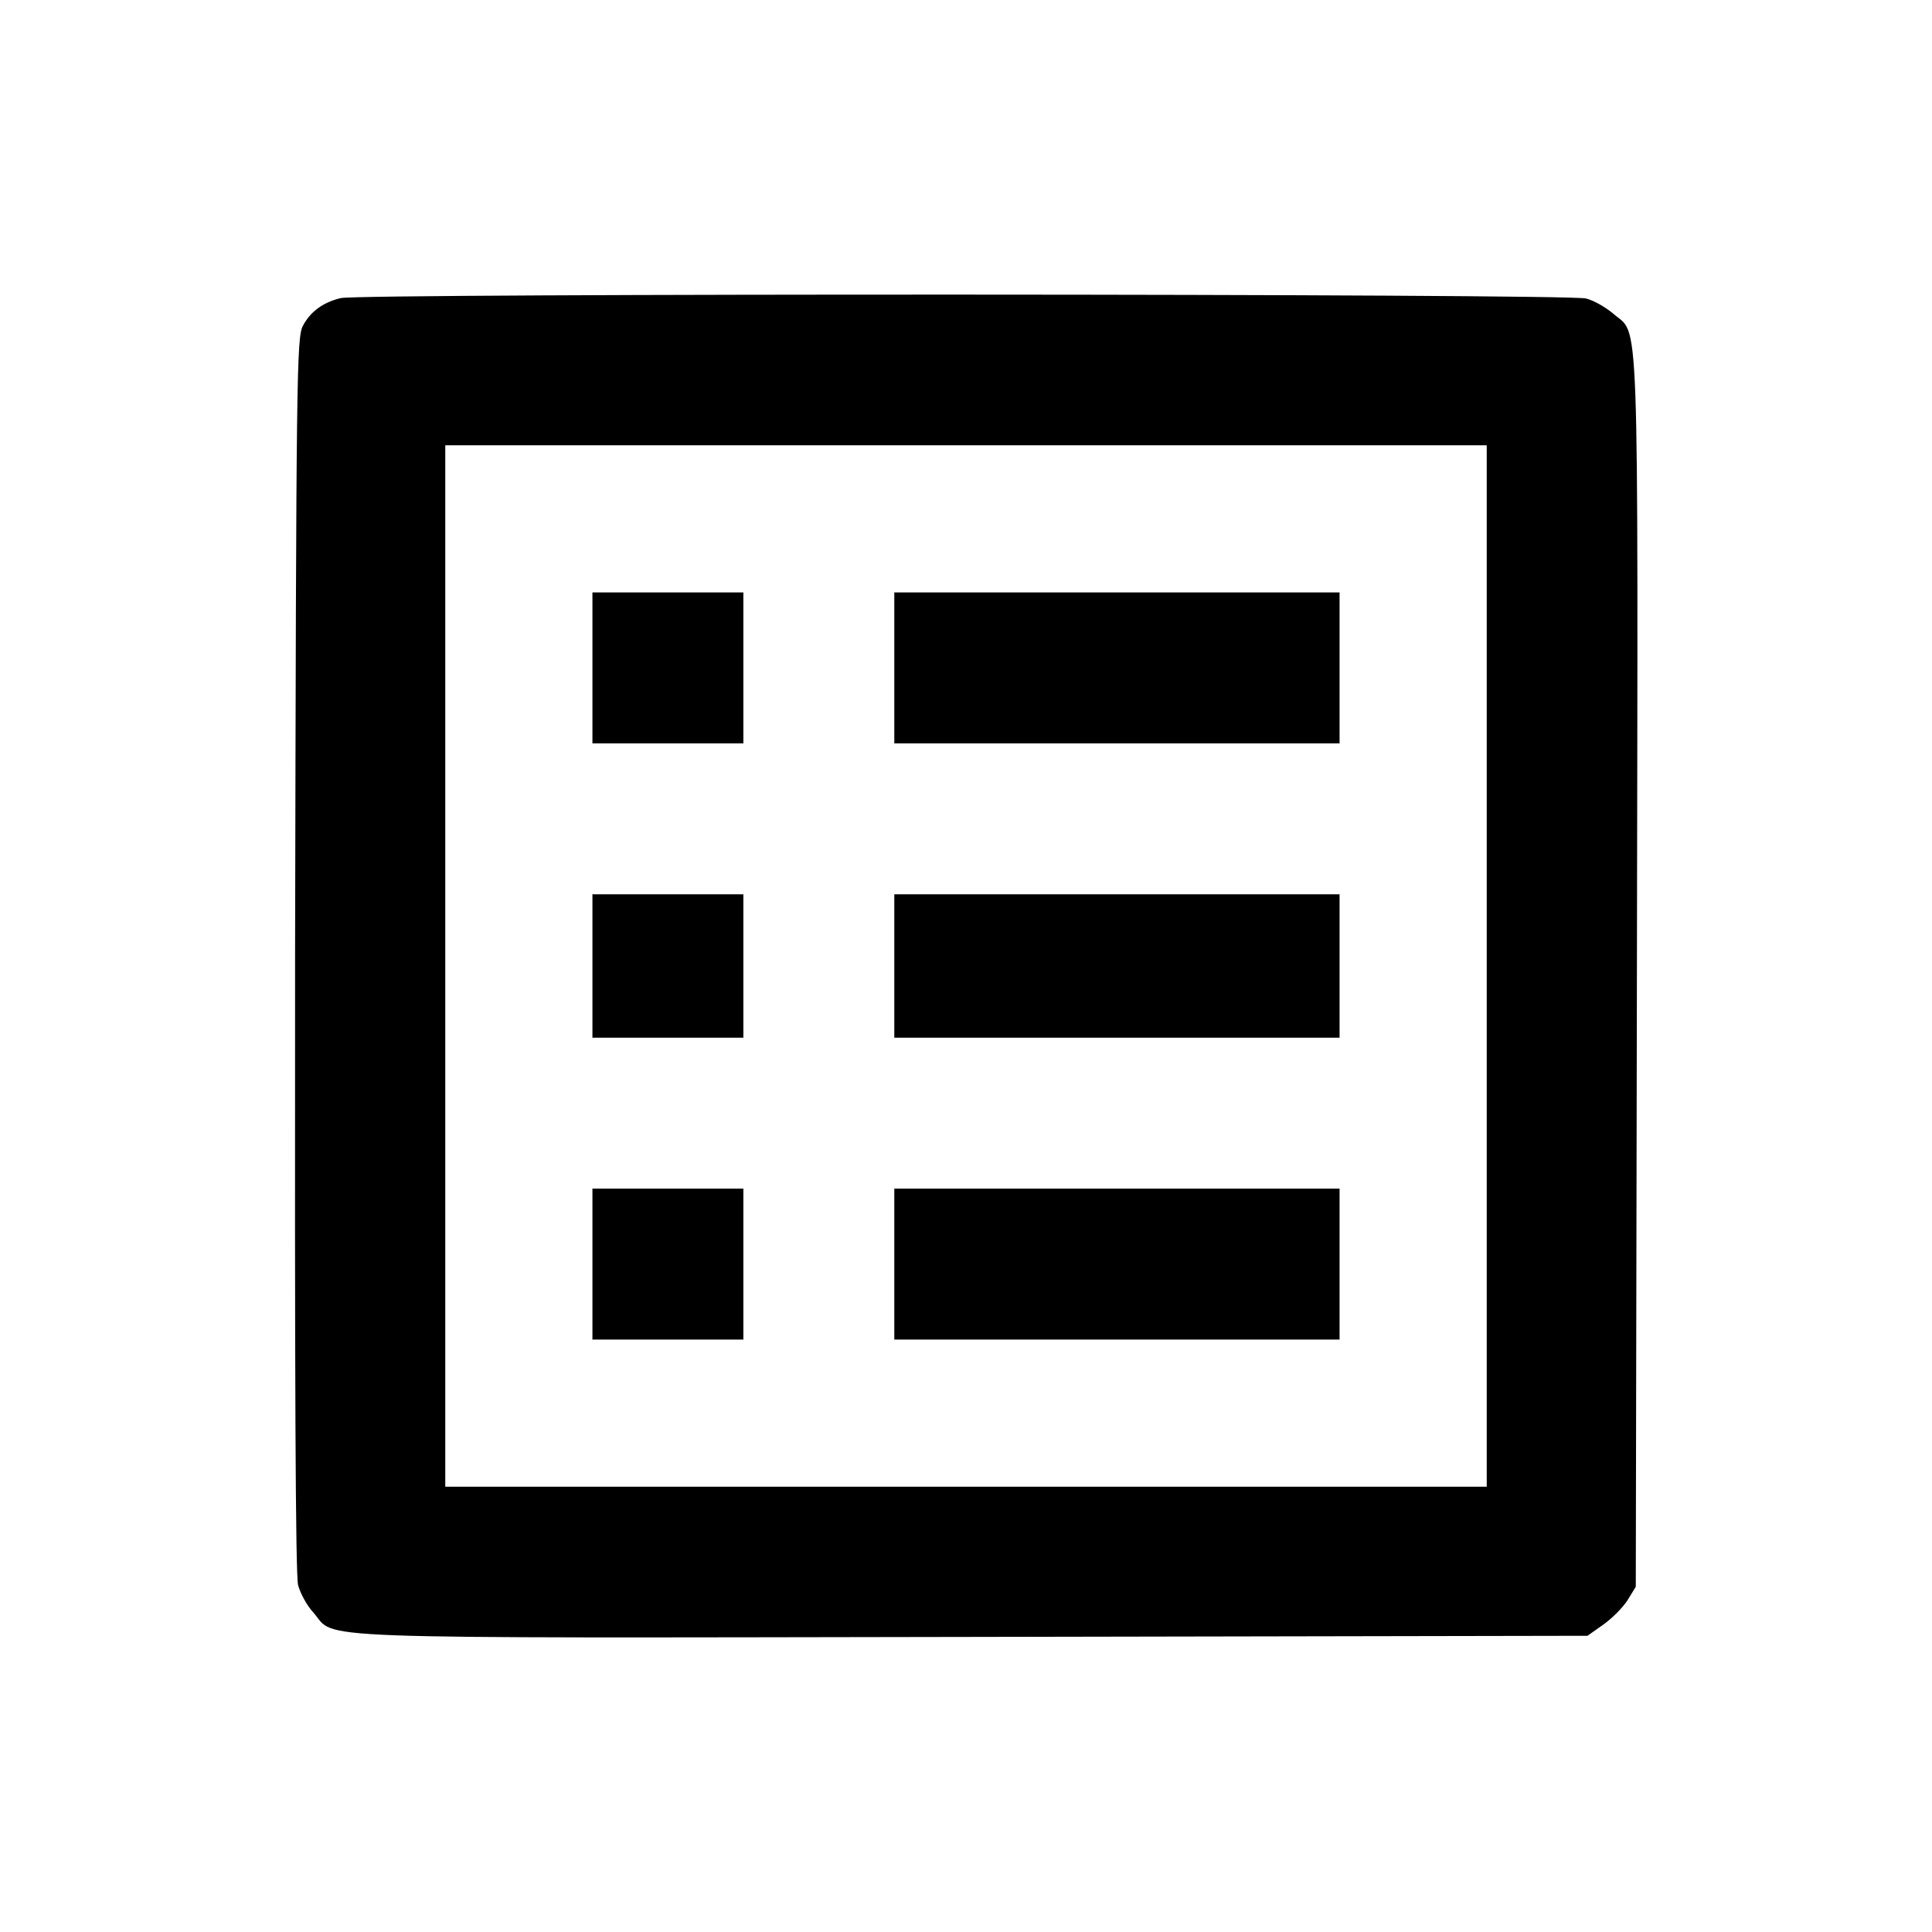
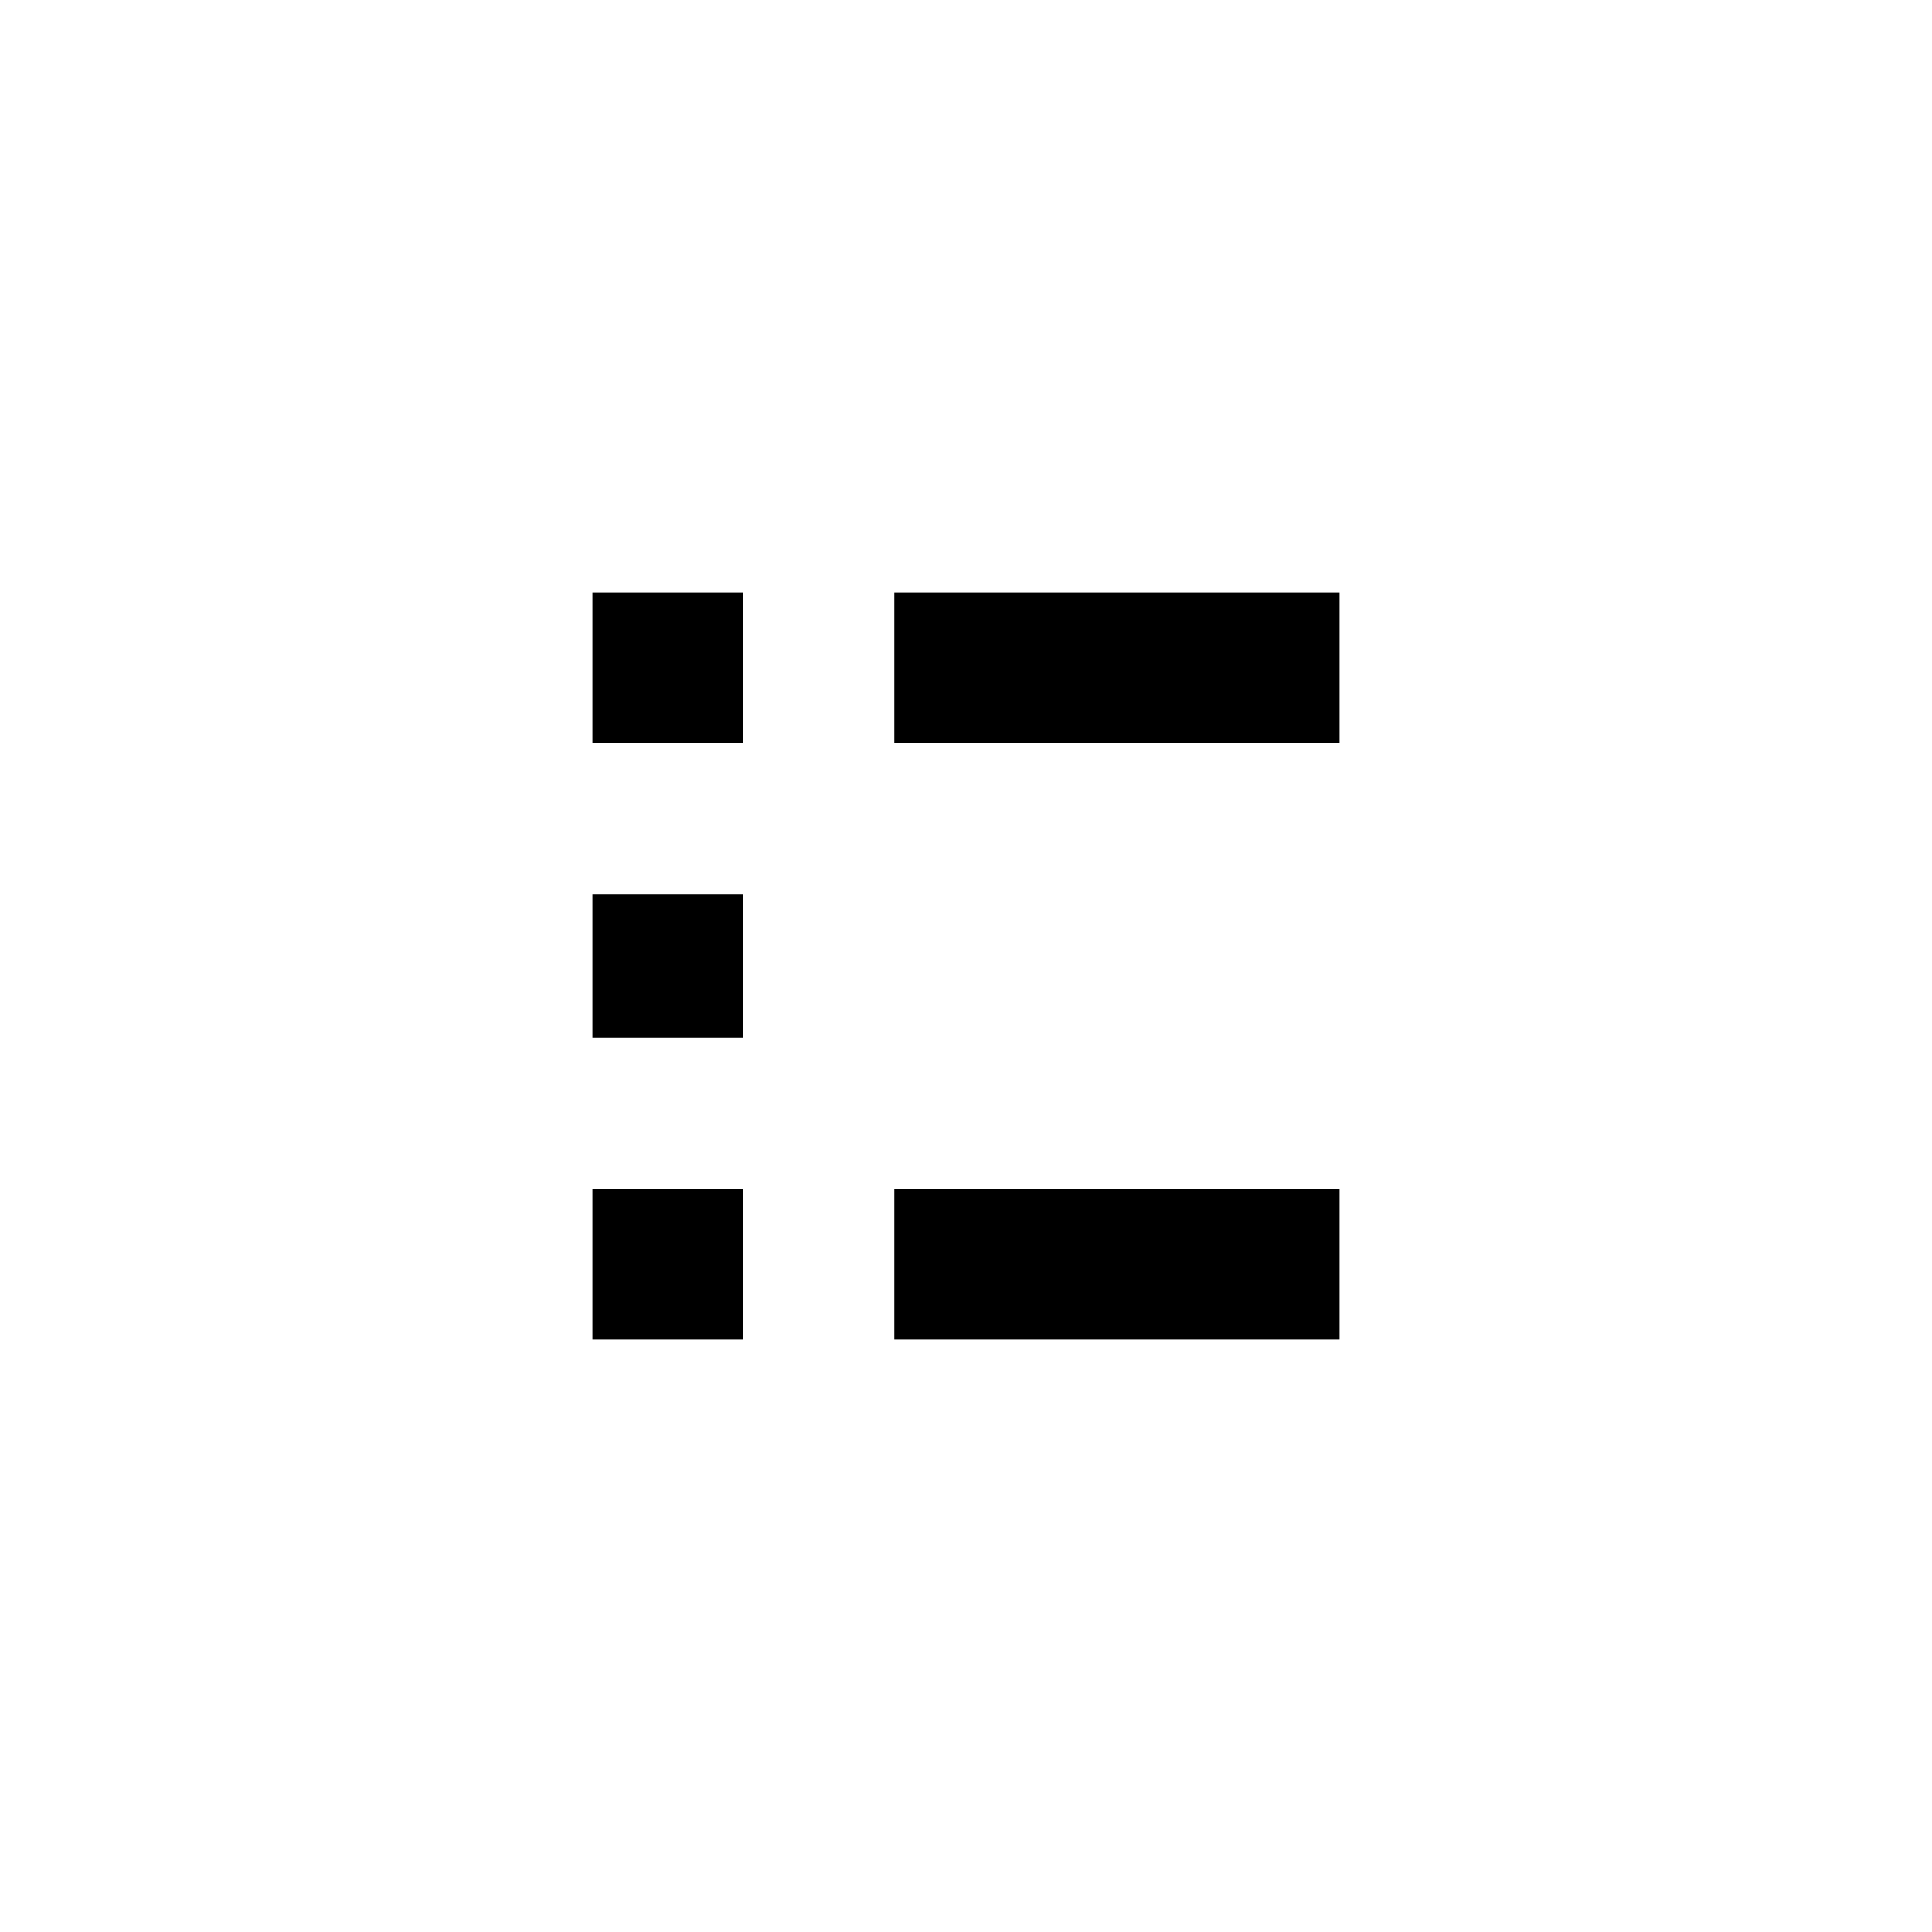
<svg xmlns="http://www.w3.org/2000/svg" version="1.0" width="512pt" height="512pt" viewBox="0 0 512 512" preserveAspectRatio="xMidYMid meet">
  <g transform="translate(0,512) scale(0.1,-0.1)" fill="#000000" stroke="none">
-     <path d="M903 4330 c-46 -11 -80 -35 -100 -73 -17 -30 -18 -124 -21 -1665 -1 -1124 1 -1646 8 -1673 6 -22 24 -55 41 -73 62 -71 -66 -67 1745 -64 l1631 3 41 29 c23 16 52 45 65 65 l22 36 3 1630 c3 1810 7 1682 -63 1744 -19 16 -51 35 -72 40 -45 13 -3248 14 -3300 1z m3037 -1770 l0 -1380 -1380 0 -1380 0 0 1380 0 1380 1380 0 1380 0 0 -1380z" />
    <path d="M1570 3350 l0 -200 200 0 200 0 0 200 0 200 -200 0 -200 0 0 -200z" />
    <path d="M2370 3350 l0 -200 590 0 590 0 0 200 0 200 -590 0 -590 0 0 -200z" />
    <path d="M1570 2560 l0 -190 200 0 200 0 0 190 0 190 -200 0 -200 0 0 -190z" />
-     <path d="M2370 2560 l0 -190 590 0 590 0 0 190 0 190 -590 0 -590 0 0 -190z" />
    <path d="M1570 1770 l0 -200 200 0 200 0 0 200 0 200 -200 0 -200 0 0 -200z" />
    <path d="M2370 1770 l0 -200 590 0 590 0 0 200 0 200 -590 0 -590 0 0 -200z" />
  </g>
</svg>